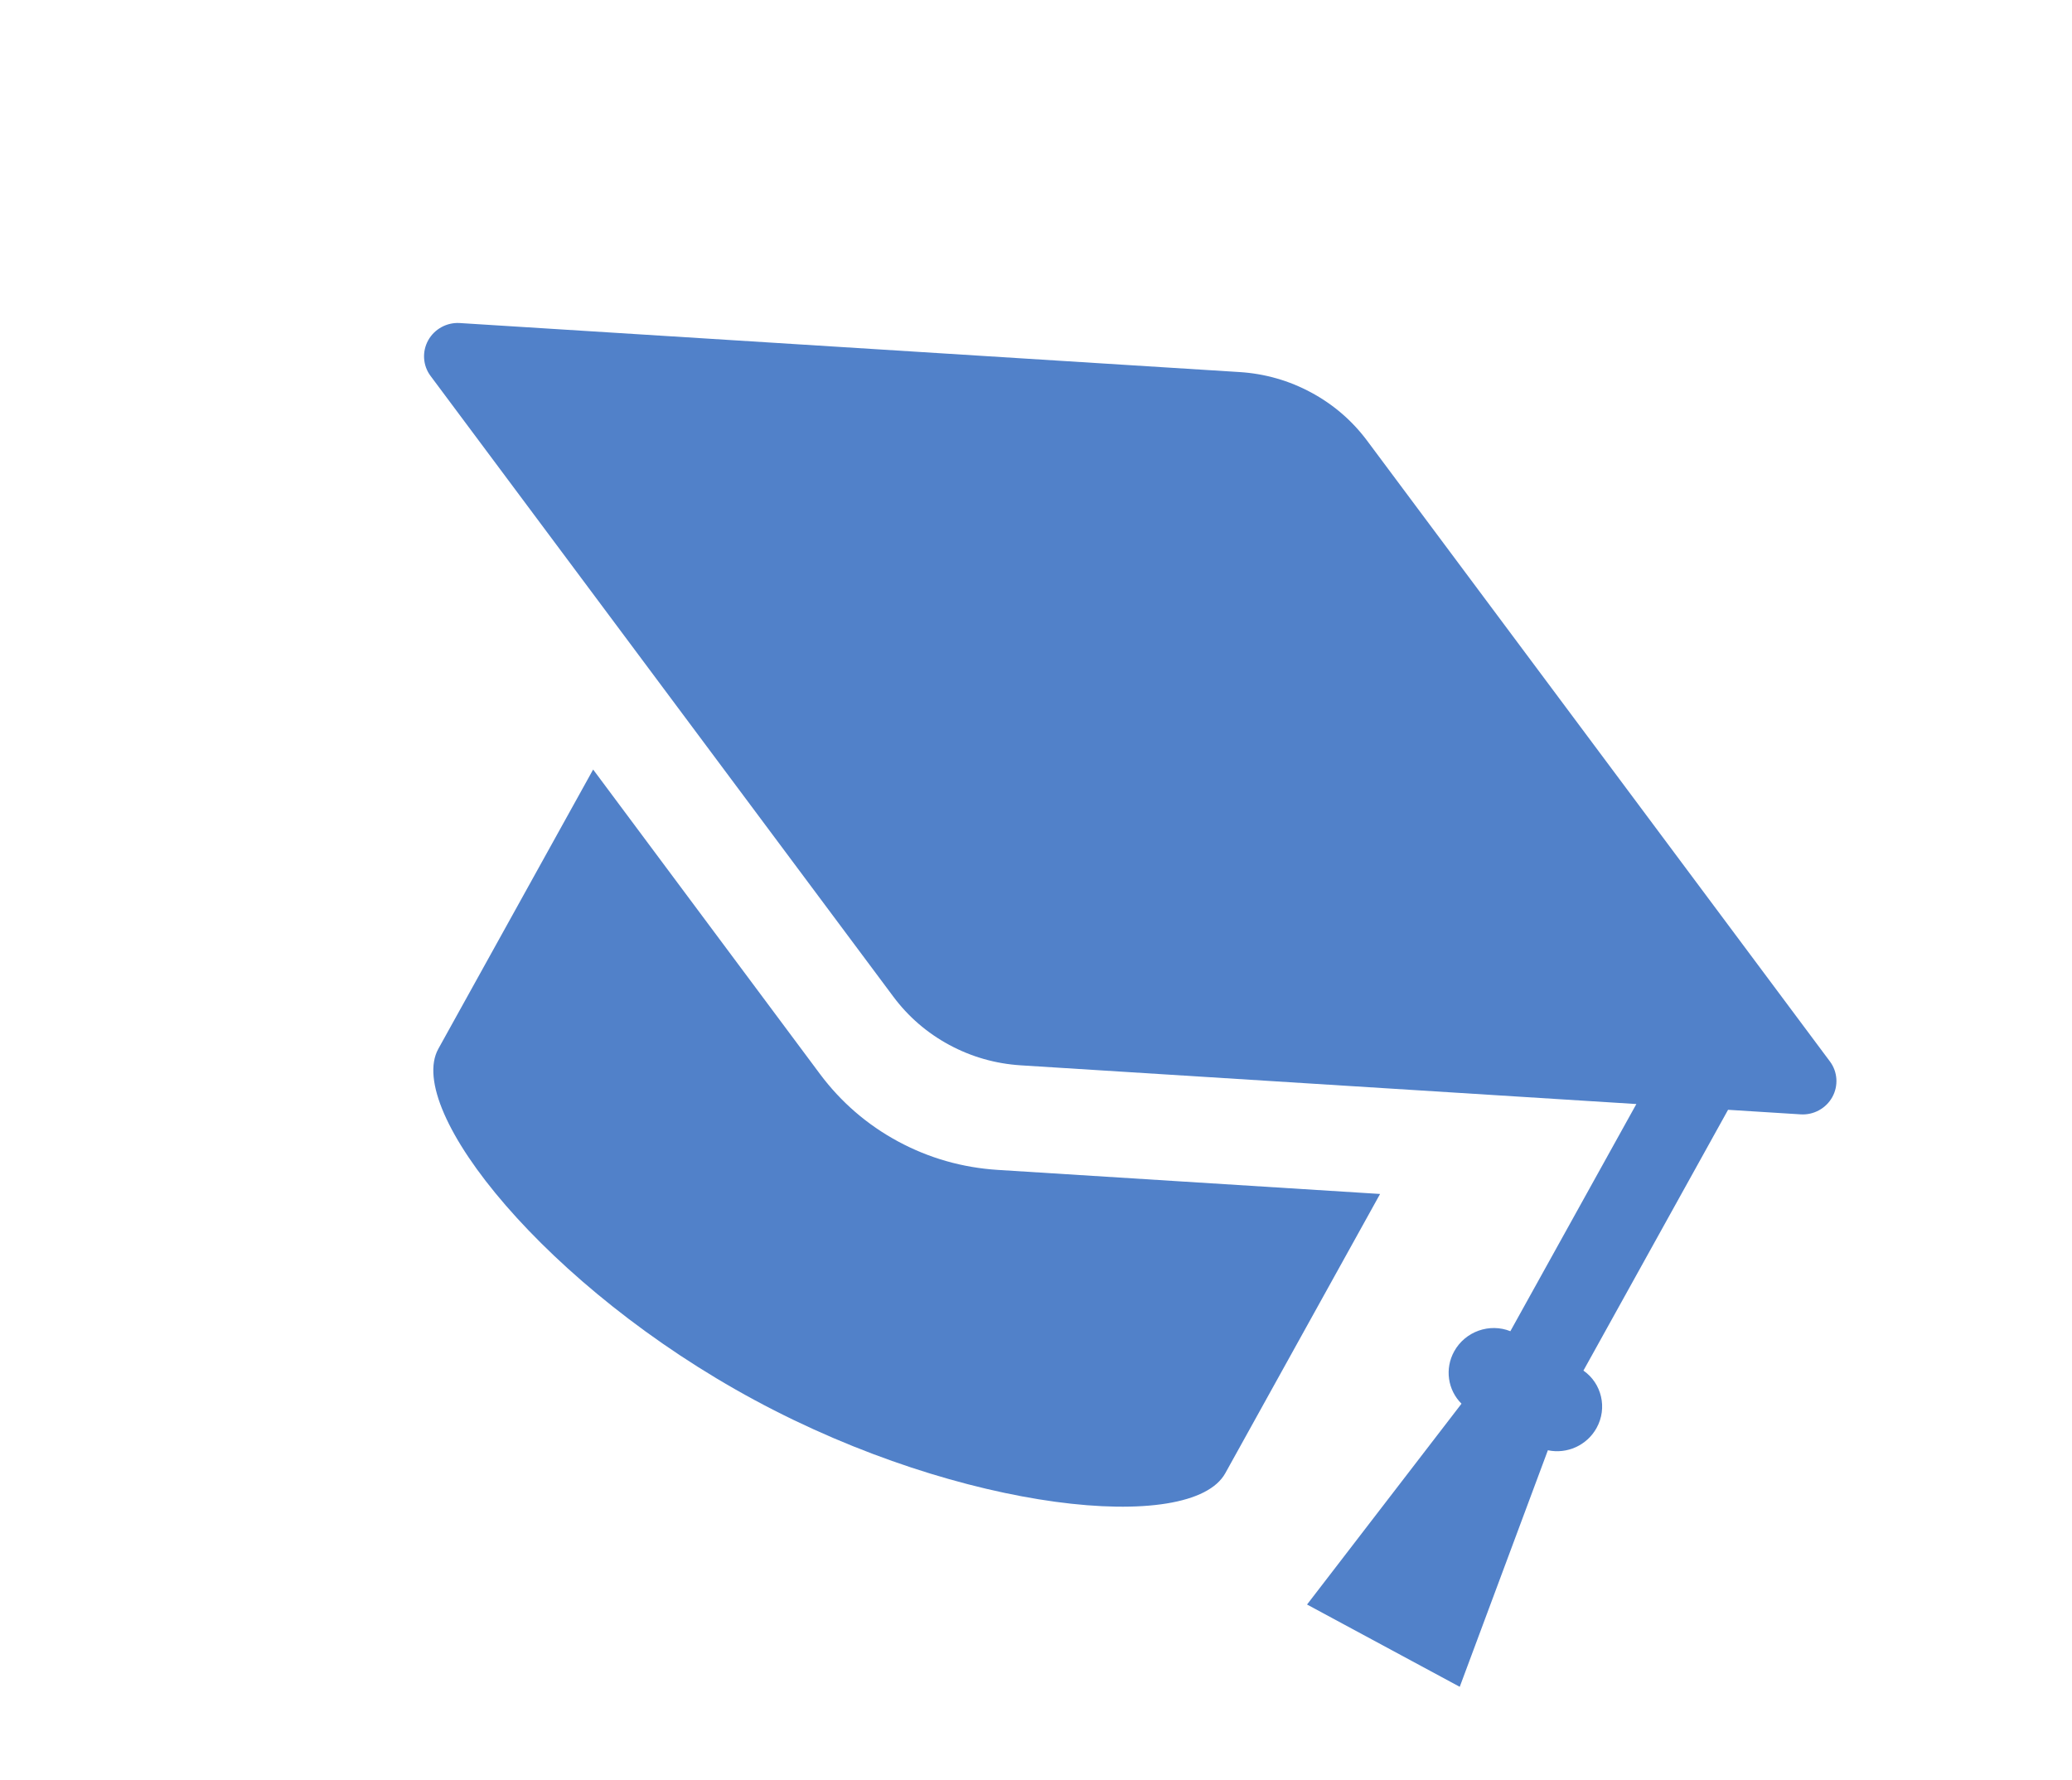
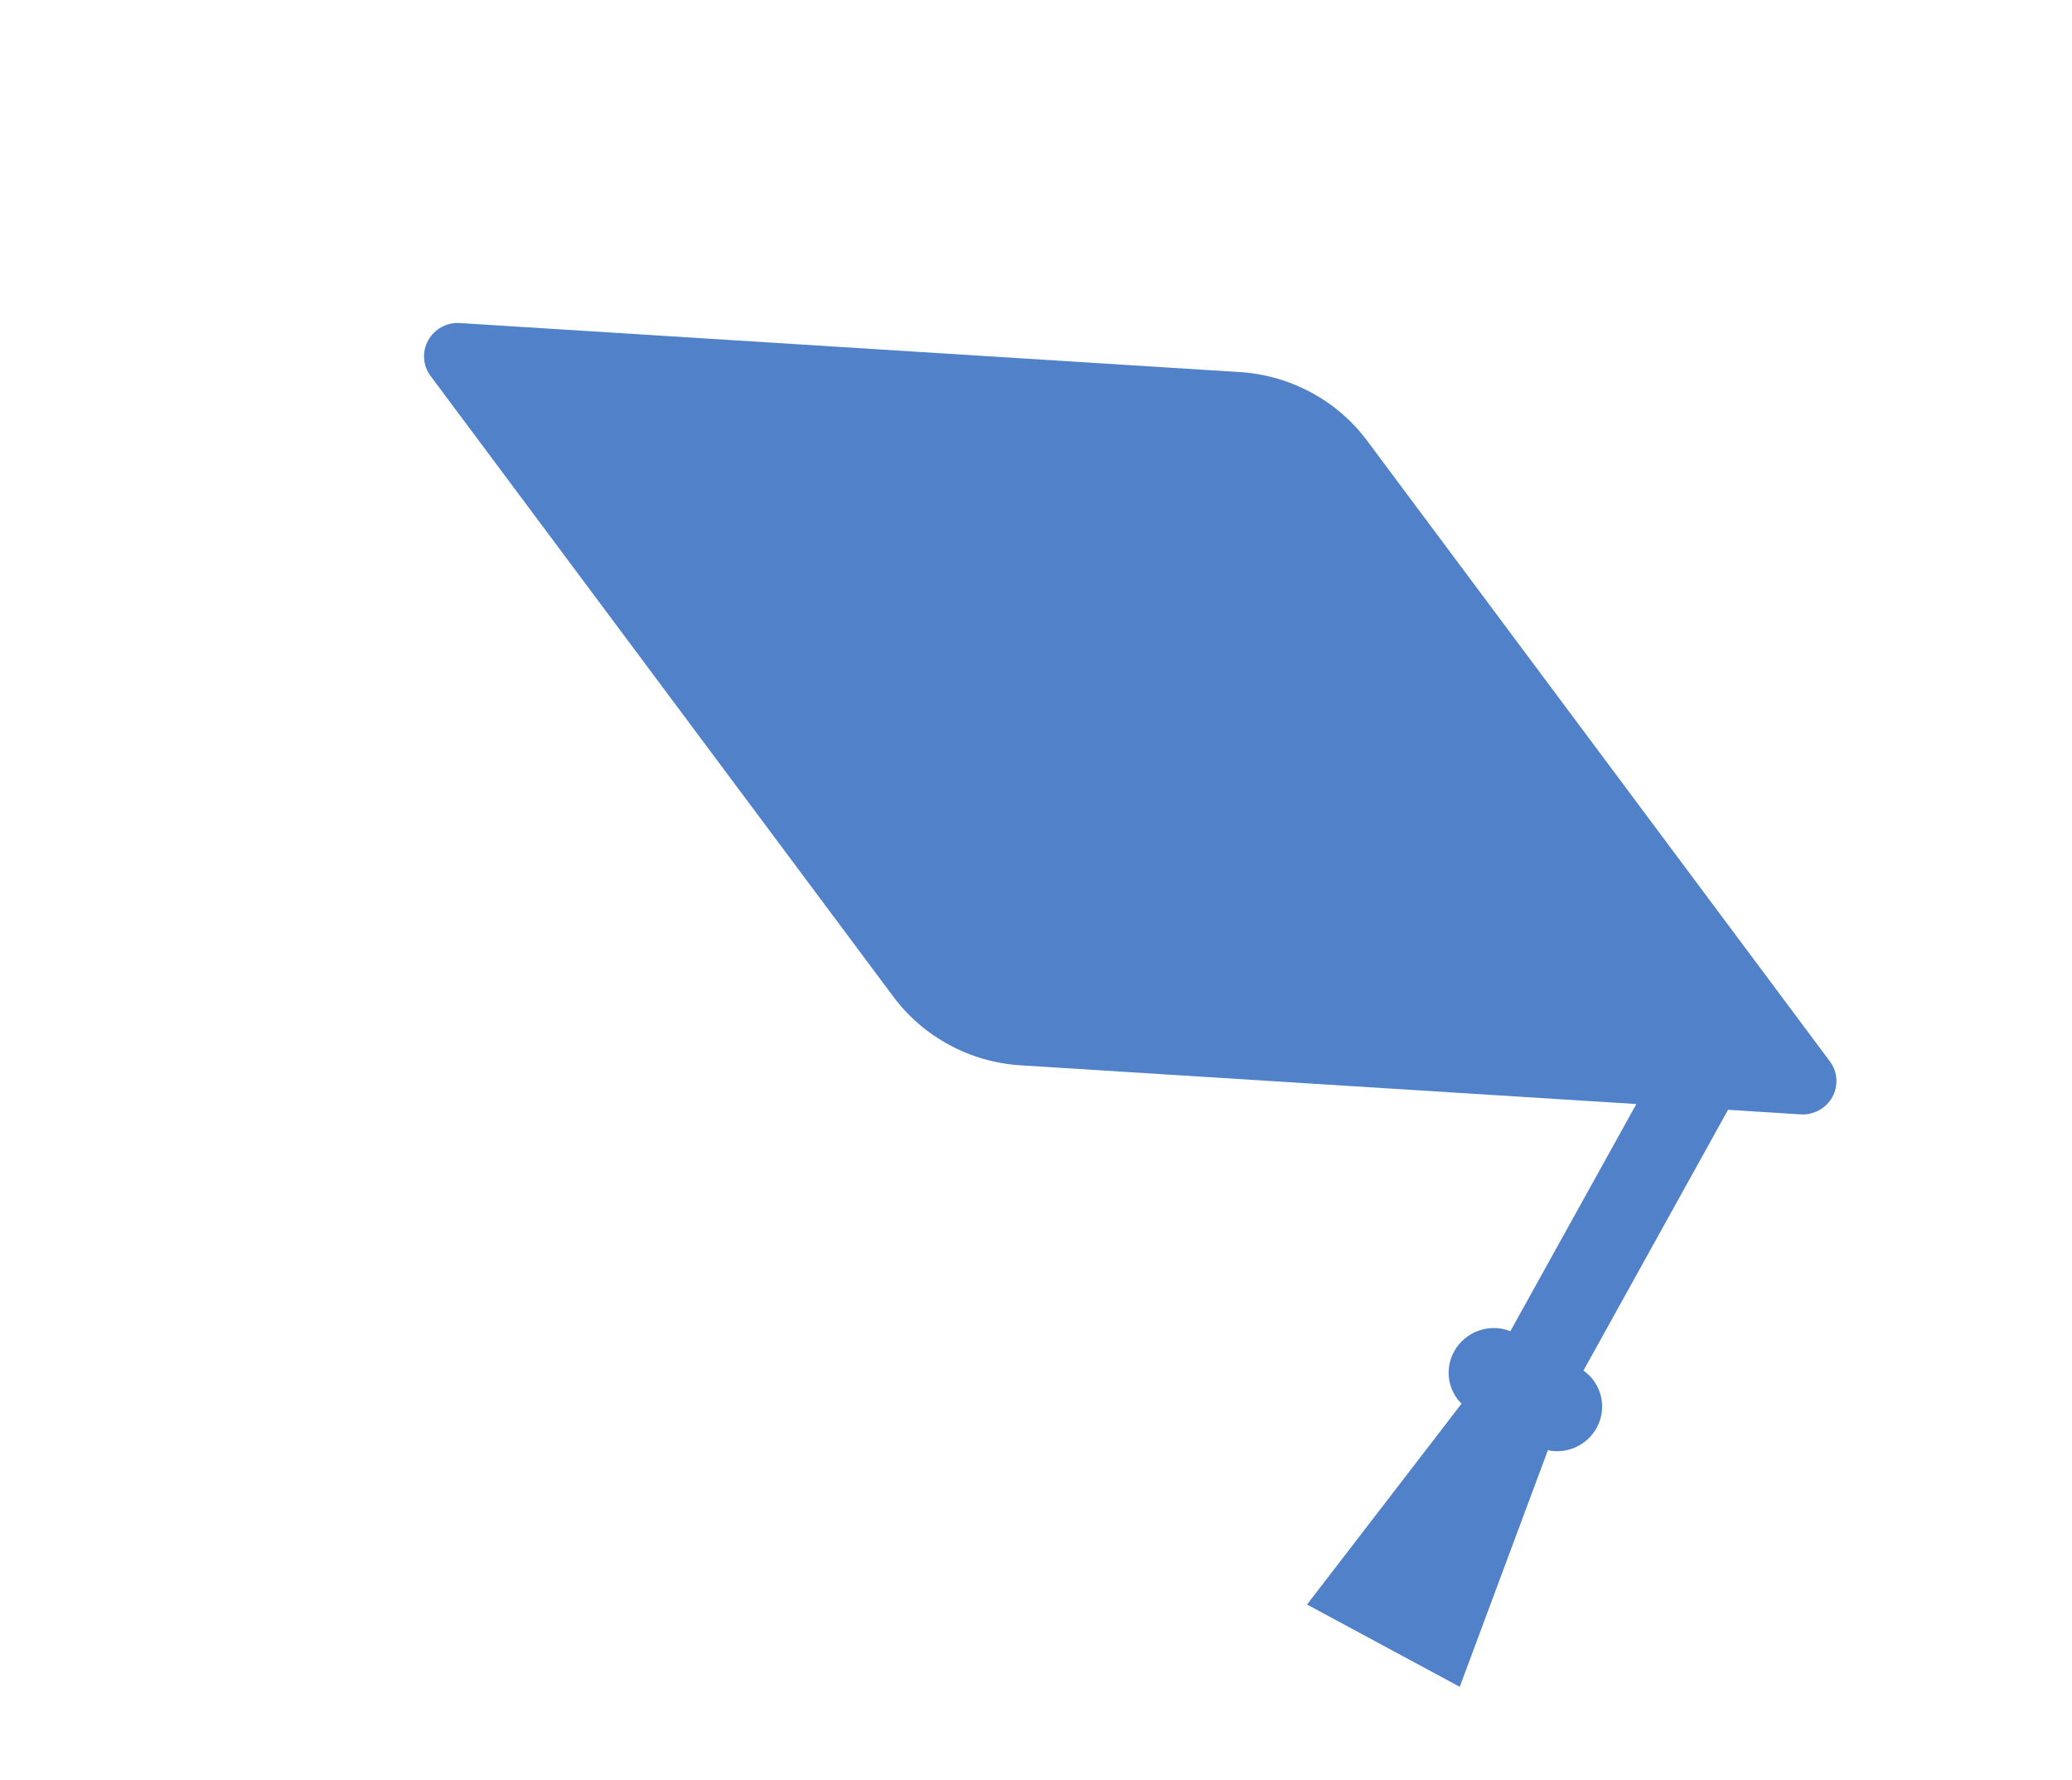
<svg xmlns="http://www.w3.org/2000/svg" width="128" height="110" viewBox="0 0 128 110" fill="none">
  <path d="M113.052 65.591L84.462 27.238C83.535 25.993 82.369 24.989 80.999 24.251C79.629 23.512 78.143 23.087 76.579 22.988L28.4 19.959C27.603 19.91 26.839 20.328 26.452 21.026C26.065 21.724 26.12 22.584 26.592 23.219L55.182 61.572C56.109 62.817 57.274 63.822 58.644 64.561C60.014 65.299 61.502 65.724 63.065 65.822L101.088 68.213L93.304 82.249C92.026 81.736 90.522 82.254 89.836 83.49C89.239 84.566 89.435 85.883 90.286 86.728L80.744 99.136L90.177 104.22L95.622 89.604C96.802 89.854 98.032 89.306 98.629 88.23C99.315 86.994 98.945 85.466 97.818 84.682L106.753 68.569L111.244 68.851C112.041 68.9 112.805 68.482 113.192 67.784C113.579 67.086 113.523 66.226 113.052 65.591Z" fill="#5181C9" />
-   <path d="M55.48 70.525C53.571 69.495 51.947 68.091 50.651 66.353L36.642 47.545L27.079 64.801C24.979 68.59 33.76 79.569 46.623 86.507C59.485 93.445 73.593 94.812 75.693 91.024L85.256 73.769L61.645 72.283C59.464 72.146 57.389 71.555 55.48 70.525Z" fill="#5181C9" />
</svg>